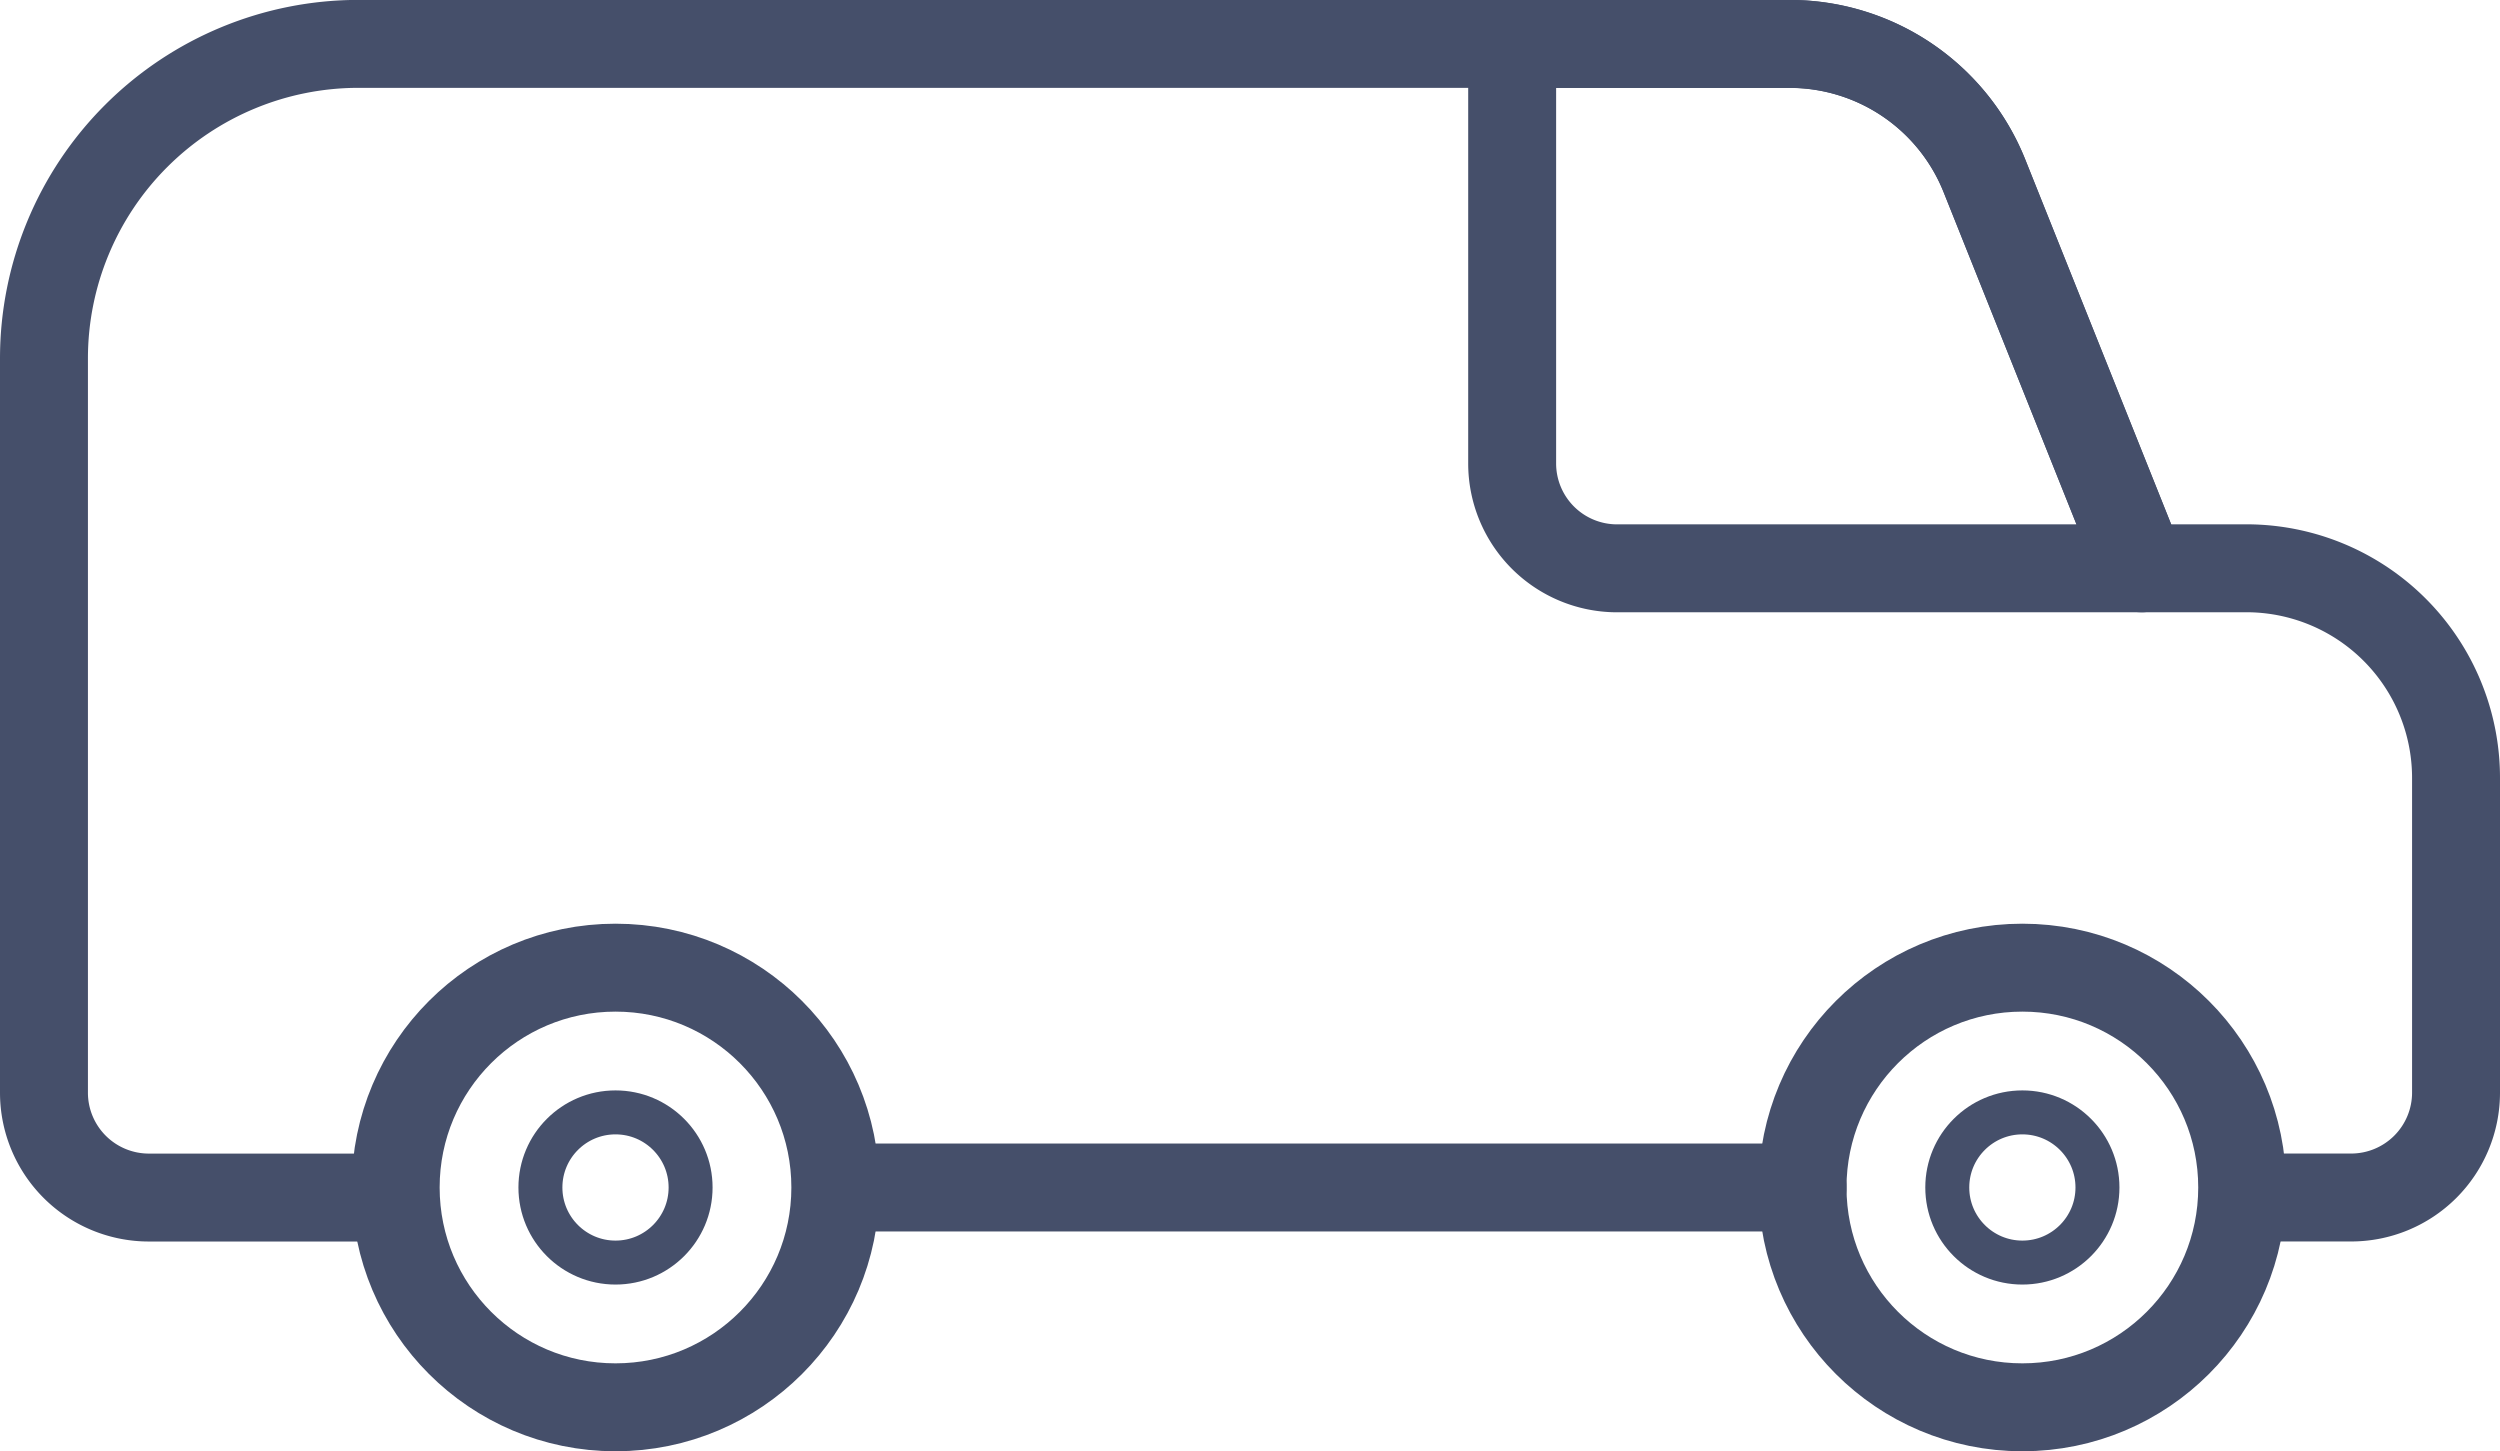
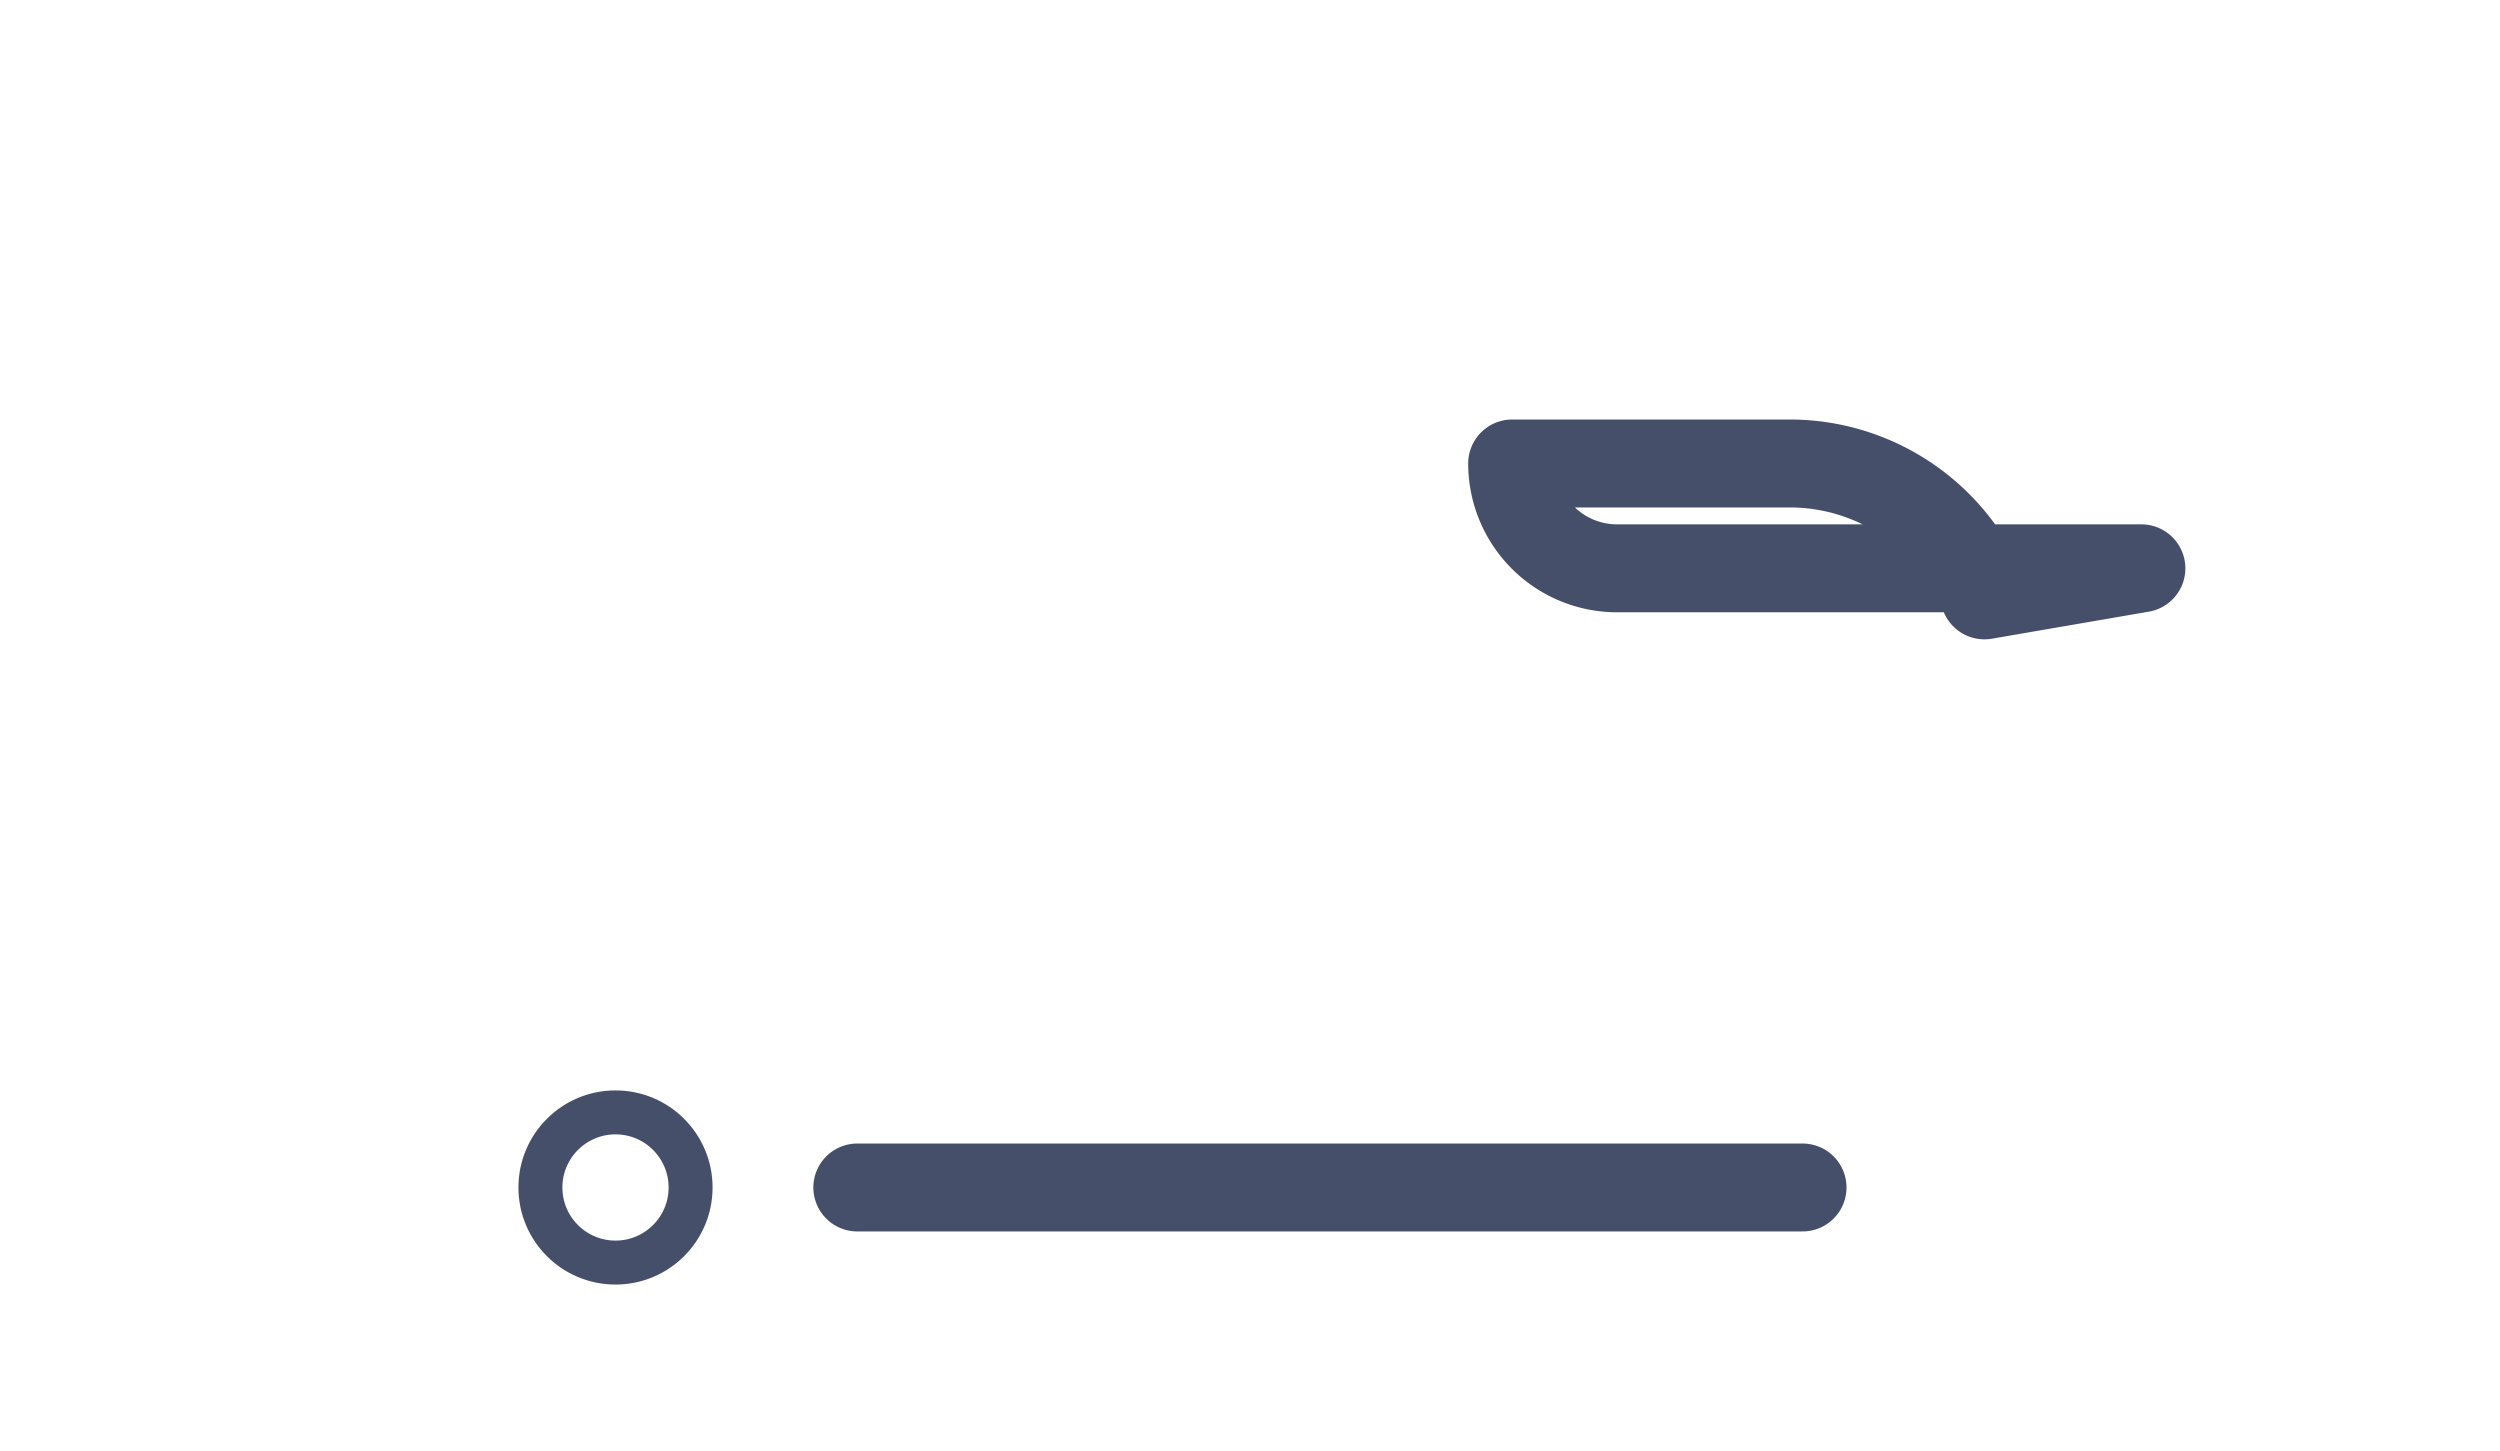
<svg xmlns="http://www.w3.org/2000/svg" width="56.864" height="33.01" viewBox="0 0 56.864 33.01">
  <g id="Group_5102" data-name="Group 5102" transform="translate(-191.5 -273.5)">
-     <path id="Path_635" data-name="Path 635" d="M199.656,300.739h-4.771a2.386,2.386,0,0,1-2.385-2.385v-16.7a7.156,7.156,0,0,1,7.156-7.156h32.551a4.772,4.772,0,0,1,4.43,3l3.571,8.928h2.385a4.769,4.769,0,0,1,4.771,4.771v7.156a2.386,2.386,0,0,1-2.385,2.385h-2.385" transform="translate(0 0)" fill="none" stroke="#454f6a" stroke-linecap="round" stroke-linejoin="round" stroke-width="2" />
    <line id="Line_133" data-name="Line 133" x1="21.5" transform="translate(211 300.51)" fill="none" stroke="#454f6a" stroke-linecap="round" stroke-linejoin="round" stroke-width="2" />
-     <circle id="Ellipse_89" data-name="Ellipse 89" cx="5" cy="5" r="5" transform="translate(200.5 295.51)" fill="none" stroke="#454f6a" stroke-linecap="round" stroke-linejoin="round" stroke-width="2" />
-     <circle id="Ellipse_90" data-name="Ellipse 90" cx="5" cy="5" r="5" transform="translate(232.5 295.51)" fill="none" stroke="#454f6a" stroke-linecap="round" stroke-linejoin="round" stroke-width="2" />
-     <path id="Path_636" data-name="Path 636" d="M220.812,286.427H208.885a2.386,2.386,0,0,1-2.385-2.385V274.5h6.312a4.772,4.772,0,0,1,4.43,3Z" transform="translate(19.395 0)" fill="none" stroke="#454f6a" stroke-linecap="round" stroke-linejoin="round" stroke-width="2" />
-     <circle id="Ellipse_92" data-name="Ellipse 92" cx="1.708" cy="1.708" r="1.708" transform="translate(235.792 298.802)" fill="none" stroke="#454f6a" stroke-linecap="round" stroke-linejoin="round" stroke-width="1" />
+     <path id="Path_636" data-name="Path 636" d="M220.812,286.427H208.885a2.386,2.386,0,0,1-2.385-2.385h6.312a4.772,4.772,0,0,1,4.43,3Z" transform="translate(19.395 0)" fill="none" stroke="#454f6a" stroke-linecap="round" stroke-linejoin="round" stroke-width="2" />
    <circle id="Ellipse_93" data-name="Ellipse 93" cx="1.708" cy="1.708" r="1.708" transform="translate(203.792 298.802)" fill="none" stroke="#454f6a" stroke-linecap="round" stroke-linejoin="round" stroke-width="1" />
  </g>
</svg>